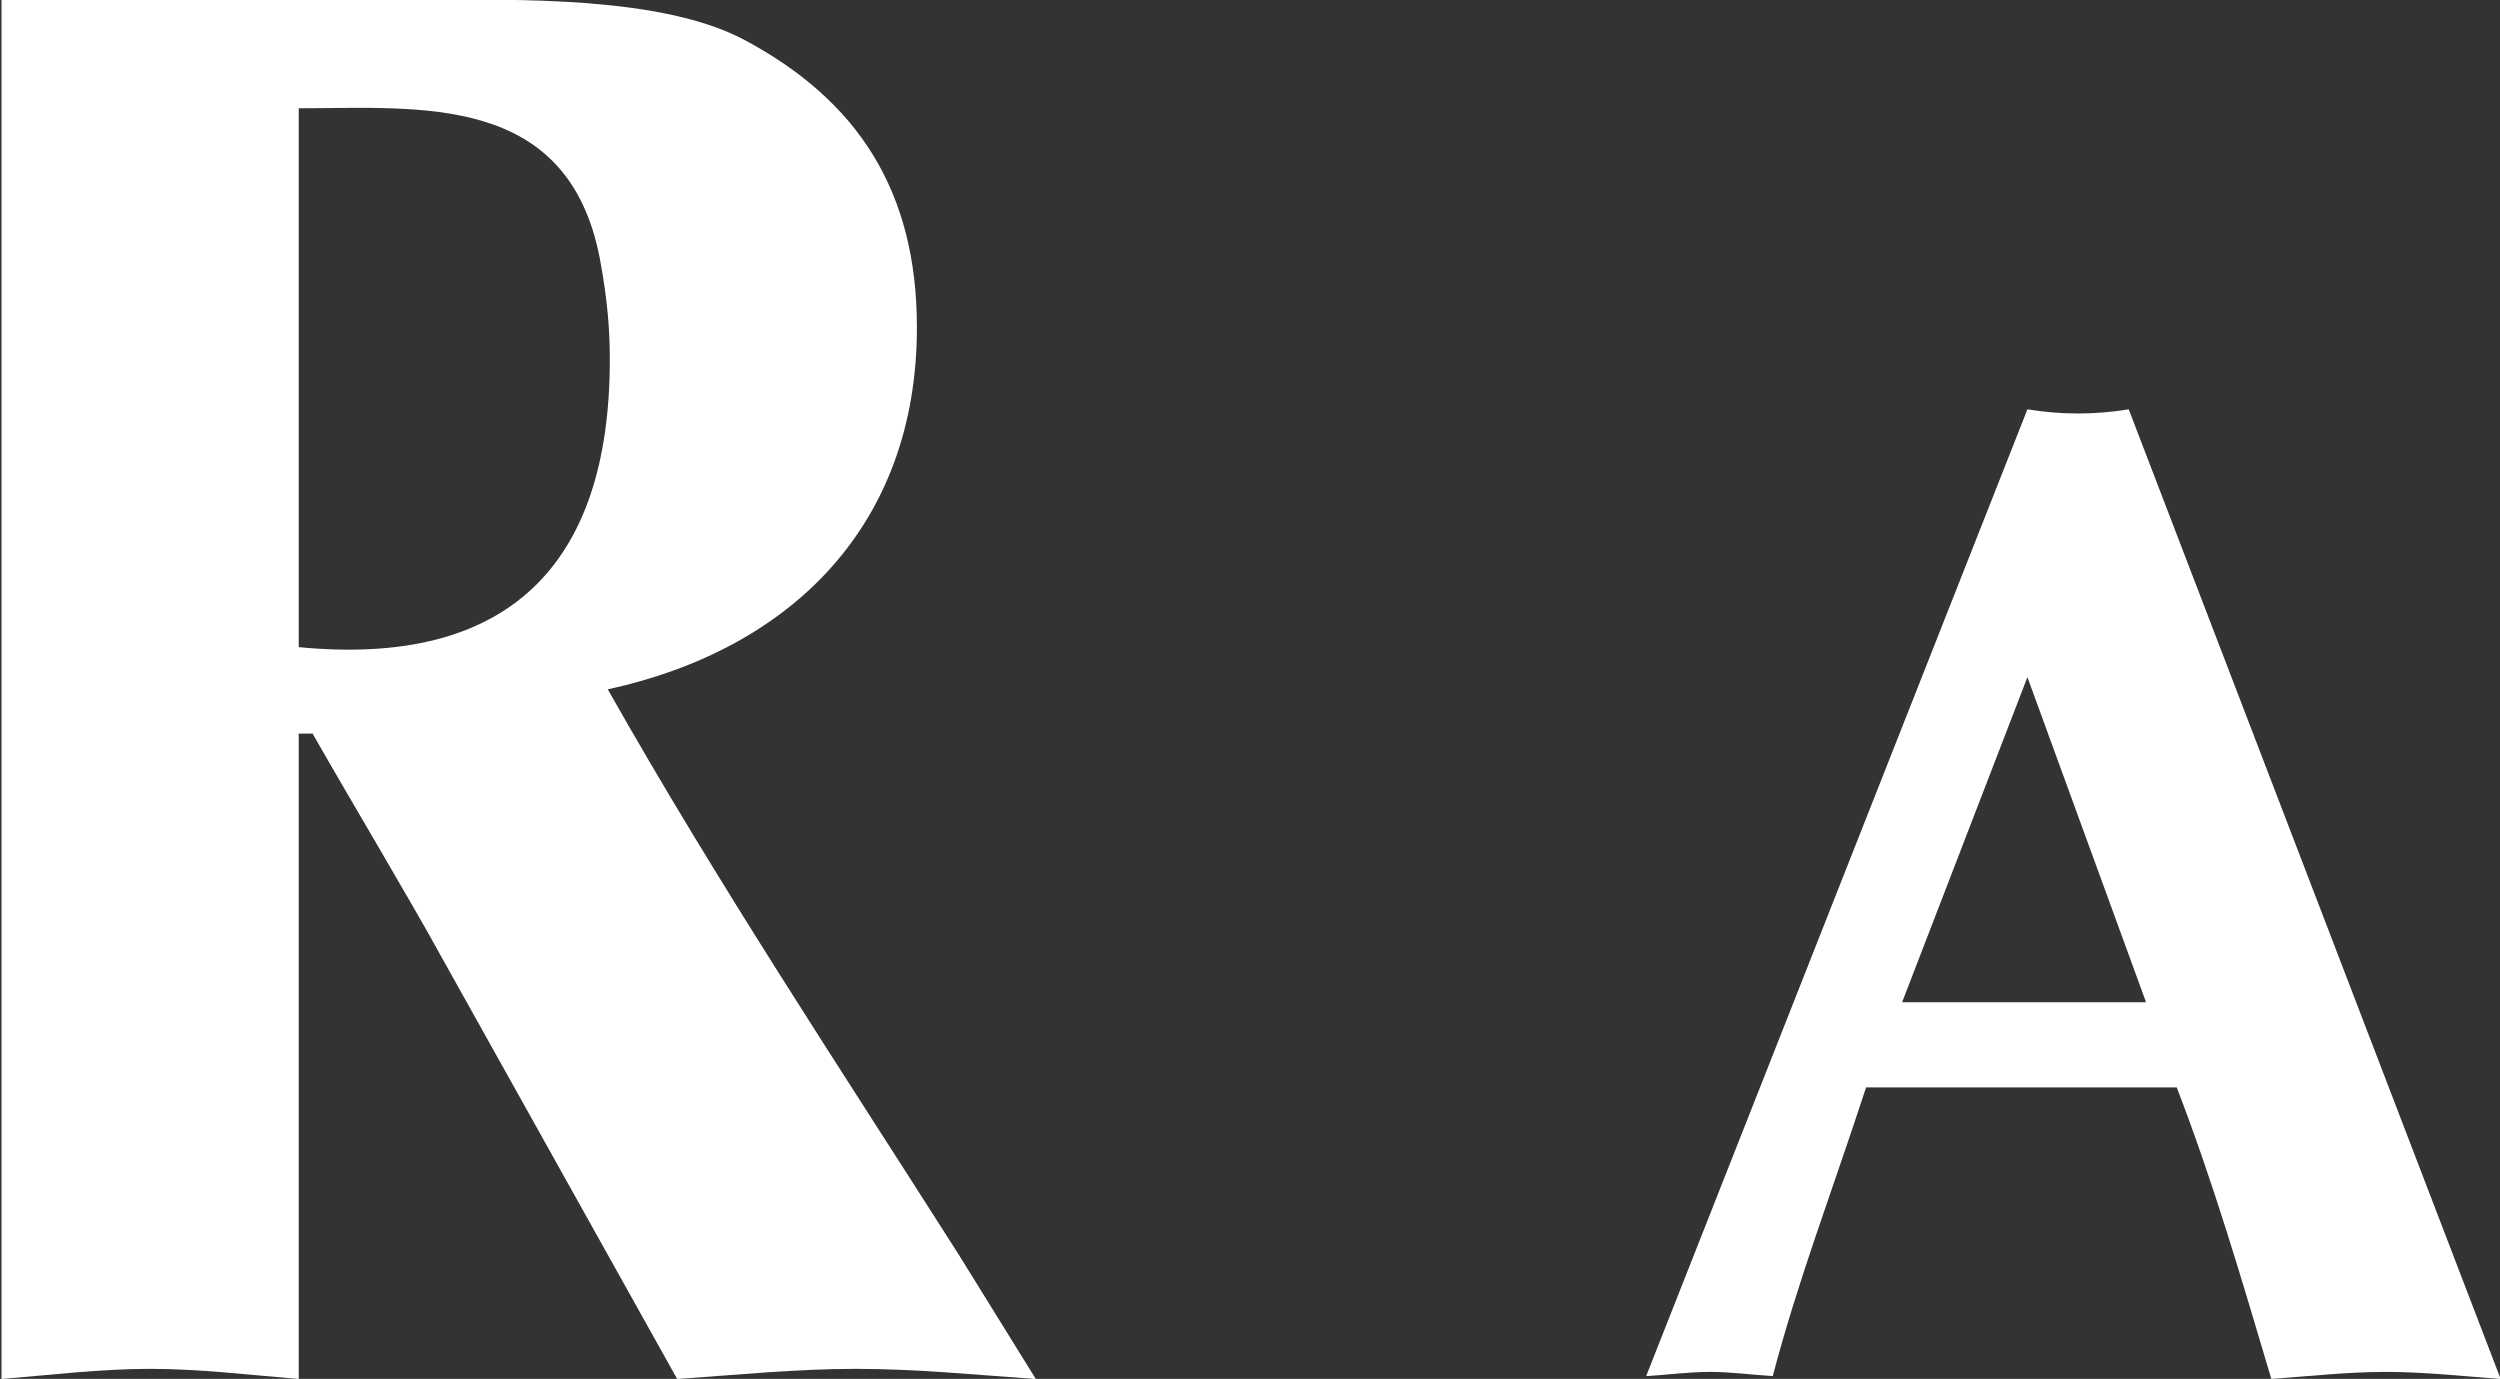
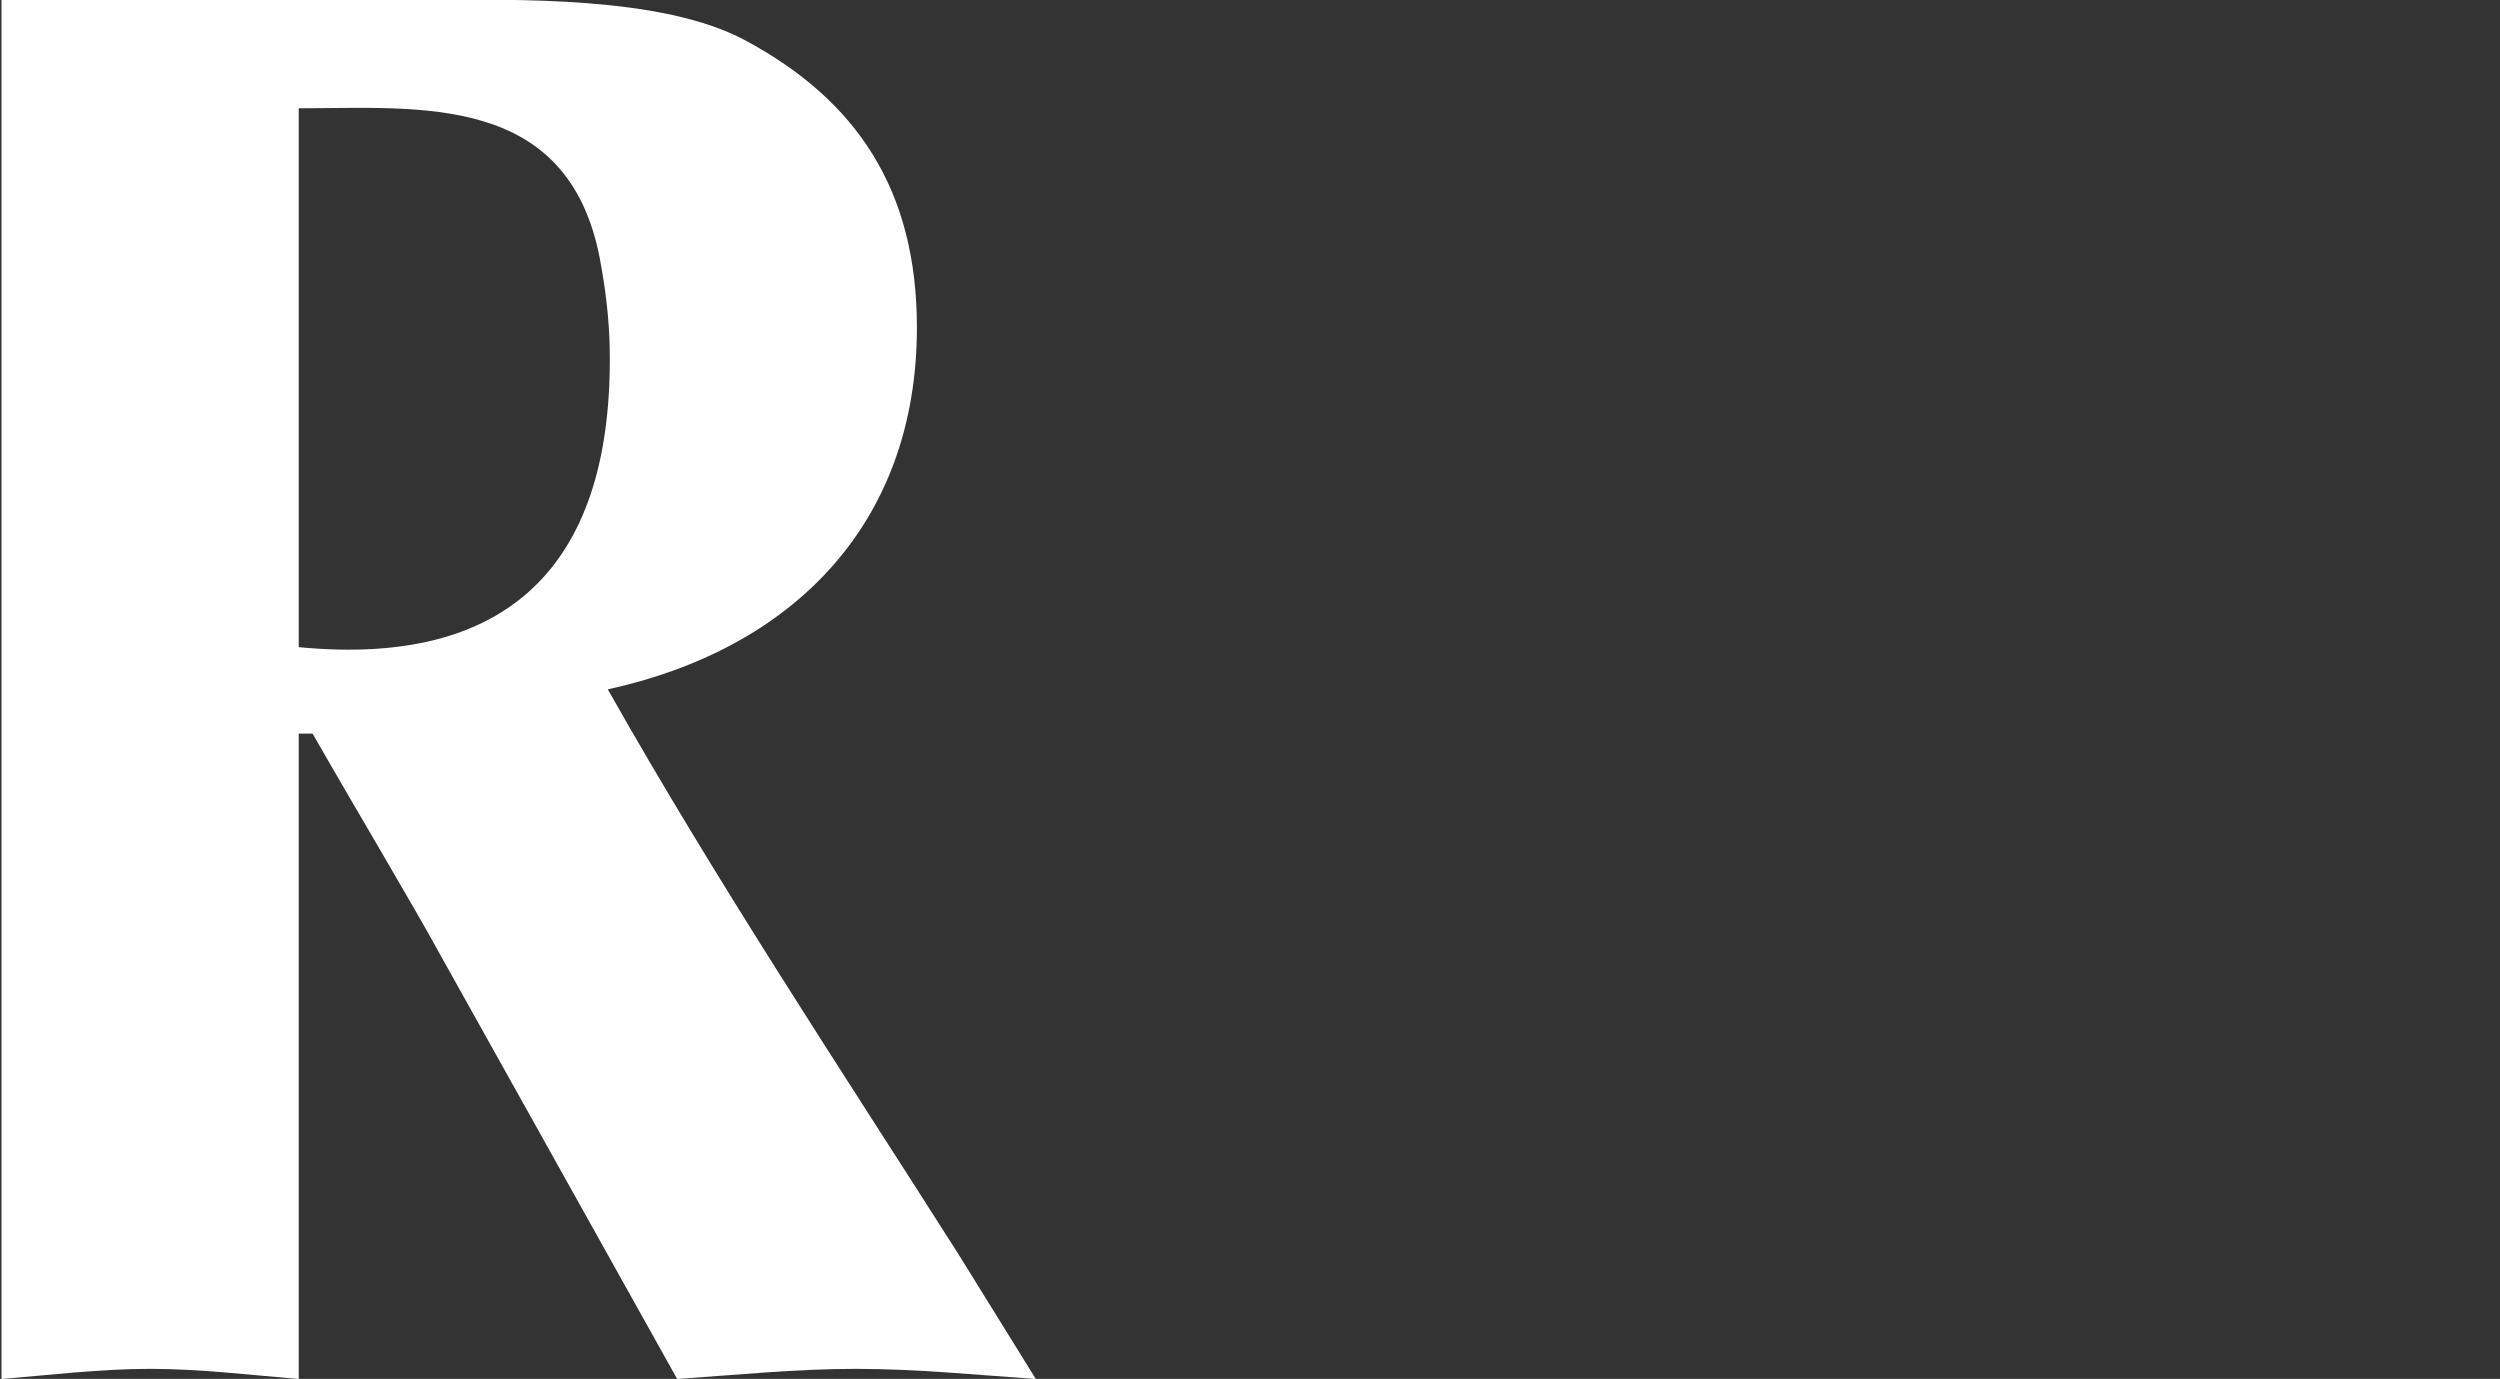
<svg xmlns="http://www.w3.org/2000/svg" version="1.2" baseProfile="tiny-ps" viewBox="0 0 1581 872" width="1581" height="872">
  <rect x="0" y="0" width="1581" height="872" fill="#333333" stroke="none" />
  <title>raven_logo-svg</title>
  <style>
		tspan { white-space:pre }
		.shp0 { fill: #ffffff } 
	</style>
  <g id="Symbols">
    <g id="ATD-Header">
      <g id="Reversed-Logo">
        <g id="Page-1">
          <g id="Group-12">
            <path id="Fill-2" fill-rule="evenodd" class="shp0" d="M0.95 -0.18L267.83 -0.18C326.74 -0.18 418.21 -2.71 470.82 25.27C542.28 63.43 579.85 120.61 579.85 207.06C579.85 331.67 500.91 410.51 384.37 435.94C453.31 557.99 530.97 674.99 606.16 793.19L655.04 872.07C617.44 869.5 579.85 865.66 541.03 865.66C503.41 865.66 465.84 869.5 428.24 872.07L279.12 605.06C260.33 570.69 225.26 512.2 197.67 463.91L188.92 463.91L188.92 872.07C157.58 869.5 126.26 865.66 94.95 865.66C63.6 865.66 32.29 869.5 0.95 872.07L0.95 -0.18ZM188.92 409.26C320.49 421.96 385.65 358.35 385.65 227.45C385.65 209.62 384.37 190.52 379.4 163.84C359.31 58.31 265.36 68.47 188.92 68.47L188.92 409.26Z" />
-             <path id="Fill-4" fill-rule="evenodd" class="shp0" d="M1180.12 687.65C1158.21 754.71 1137.1 809.38 1121.08 870.27C1107.61 869.41 1094.95 867.6 1081.48 867.6C1067.98 867.6 1054.51 869.41 1041.02 870.27L1282.14 258.87C1293.11 260.62 1303.19 261.48 1314.16 261.48C1325.13 261.48 1335.26 260.62 1346.21 258.87L1581.41 872.05C1556.98 870.27 1533.35 867.6 1508.91 867.6C1484.47 867.6 1460.84 870.27 1436.4 872.05C1417.02 806.76 1399.33 746.73 1376.56 687.65L1180.12 687.65ZM1357.17 633.84L1282.14 428.24L1202.89 633.84L1357.17 633.84Z" />
          </g>
        </g>
      </g>
    </g>
  </g>
</svg>